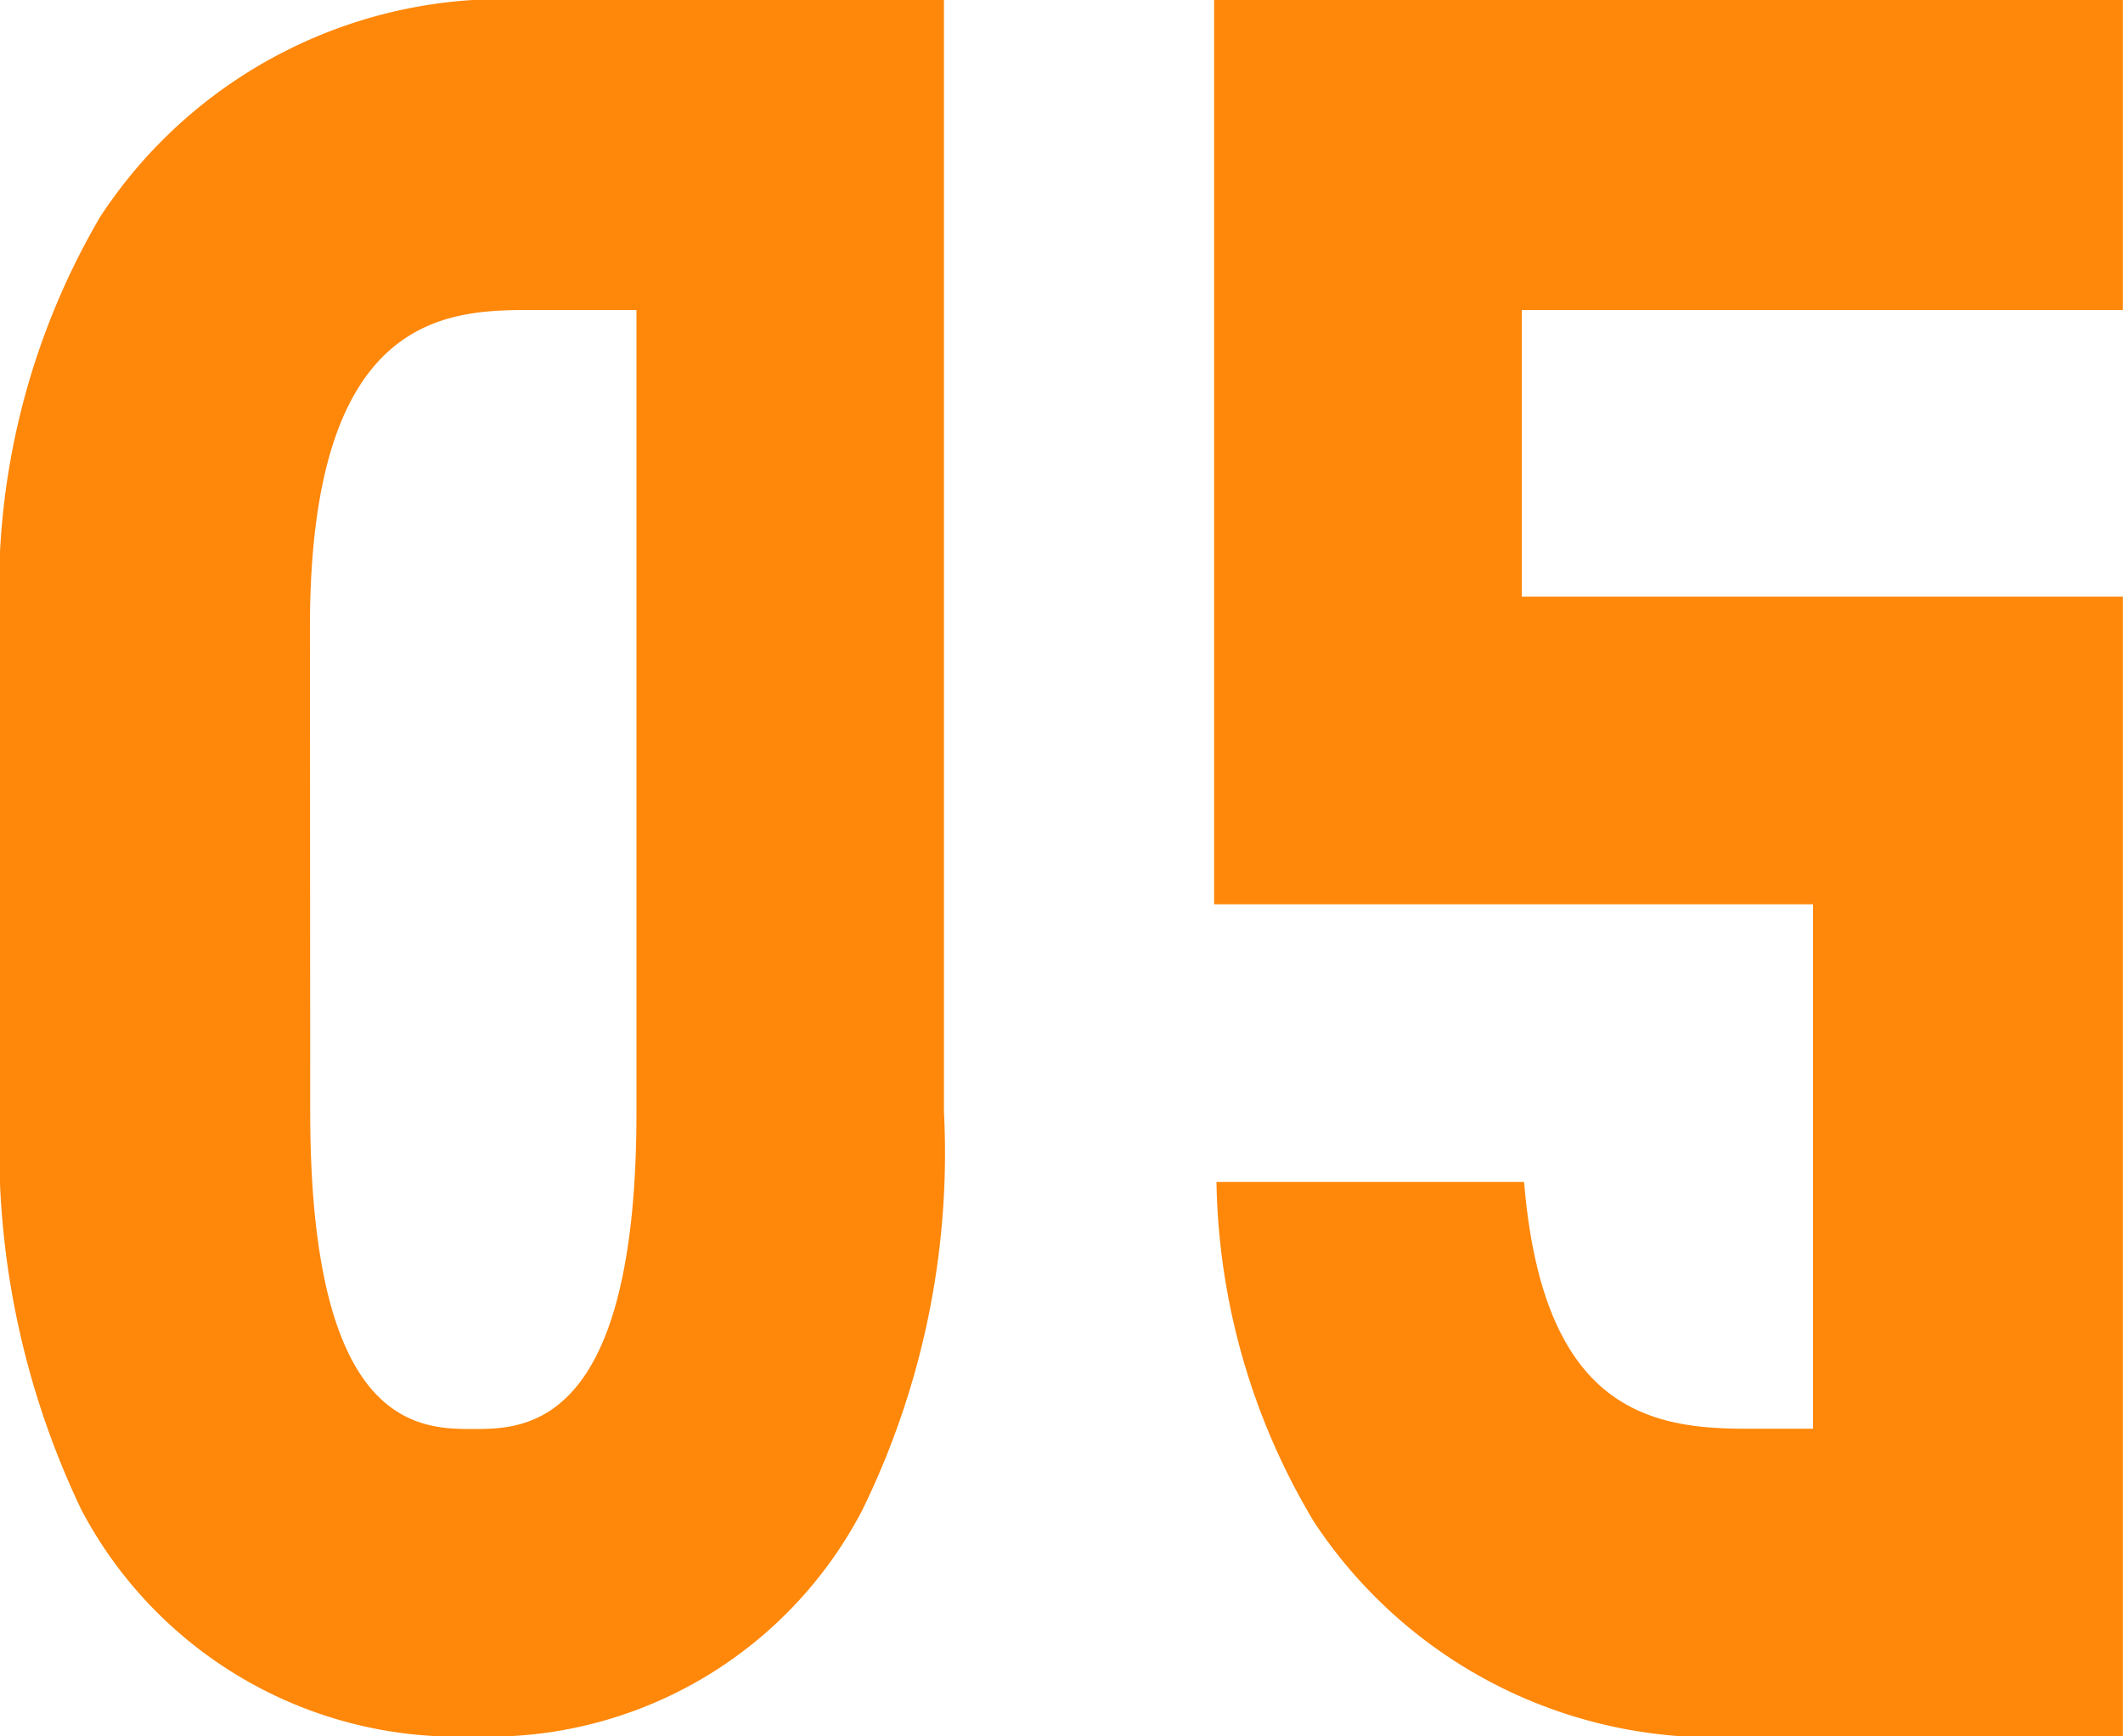
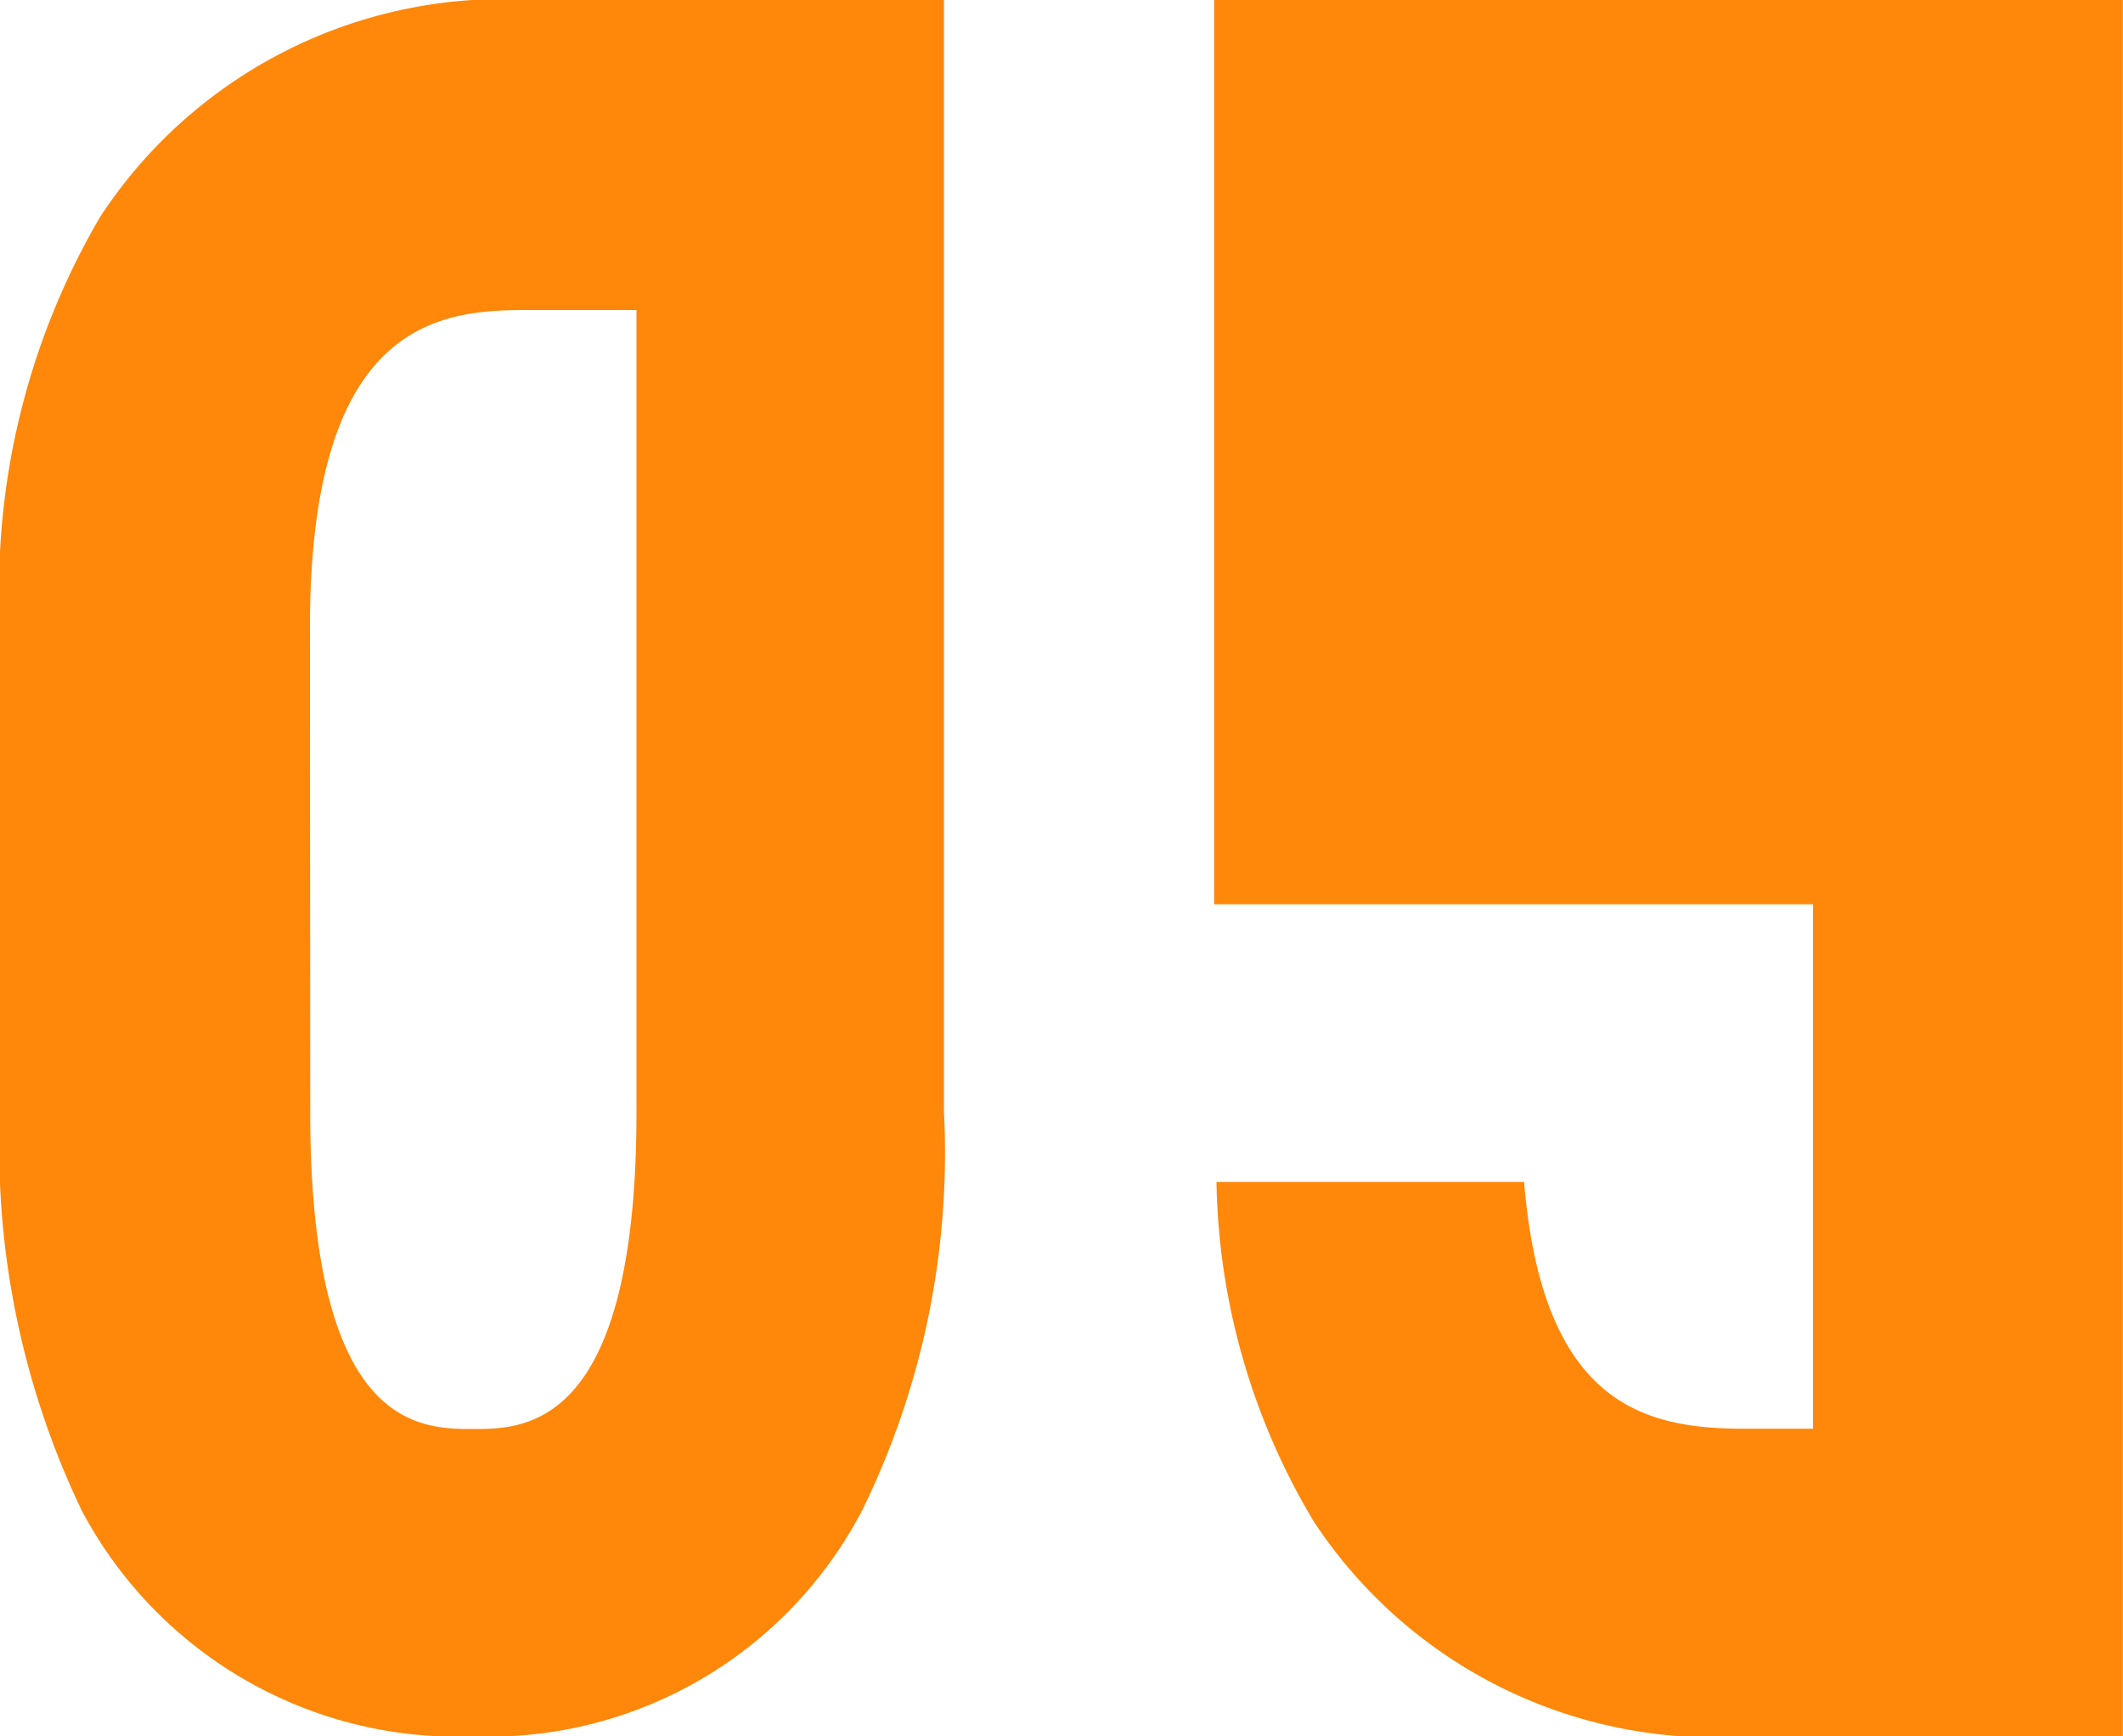
<svg xmlns="http://www.w3.org/2000/svg" width="30.974" height="25.33" viewBox="0 0 30.974 25.33">
-   <path id="パス_117131" data-name="パス 117131" d="M-14.11-22.168a10.757,10.757,0,0,0-1.462,5.984v7.072A12.237,12.237,0,0,0-14.382-3.3,6.2,6.2,0,0,0-8.67,0,6.144,6.144,0,0,0-2.992-3.3,11.843,11.843,0,0,0-1.8-9.112V-25.33H-7.786A7.028,7.028,0,0,0-14.11-22.168Zm3.06,5.984c0-4.624,2.04-4.624,3.264-4.624h1.5v11.7c0,4.624-1.632,4.624-2.38,4.624-.782,0-2.38,0-2.38-4.624Zm21.93,4.046v7.65H9.894c-1.428,0-2.958-.306-3.23-3.6H2.176A9.937,9.937,0,0,0,3.6-3.128,6.993,6.993,0,0,0,9.894,0H15.4V-16.626H6.63v-4.182H15.4V-25.33H2.142v13.192Z" transform="translate(15.572 25.33)" fill="#ff8709" />
+   <path id="パス_117131" data-name="パス 117131" d="M-14.11-22.168a10.757,10.757,0,0,0-1.462,5.984v7.072A12.237,12.237,0,0,0-14.382-3.3,6.2,6.2,0,0,0-8.67,0,6.144,6.144,0,0,0-2.992-3.3,11.843,11.843,0,0,0-1.8-9.112V-25.33H-7.786A7.028,7.028,0,0,0-14.11-22.168Zm3.06,5.984c0-4.624,2.04-4.624,3.264-4.624h1.5v11.7c0,4.624-1.632,4.624-2.38,4.624-.782,0-2.38,0-2.38-4.624Zm21.93,4.046v7.65H9.894c-1.428,0-2.958-.306-3.23-3.6H2.176A9.937,9.937,0,0,0,3.6-3.128,6.993,6.993,0,0,0,9.894,0H15.4V-16.626H6.63H15.4V-25.33H2.142v13.192Z" transform="translate(15.572 25.33)" fill="#ff8709" />
</svg>